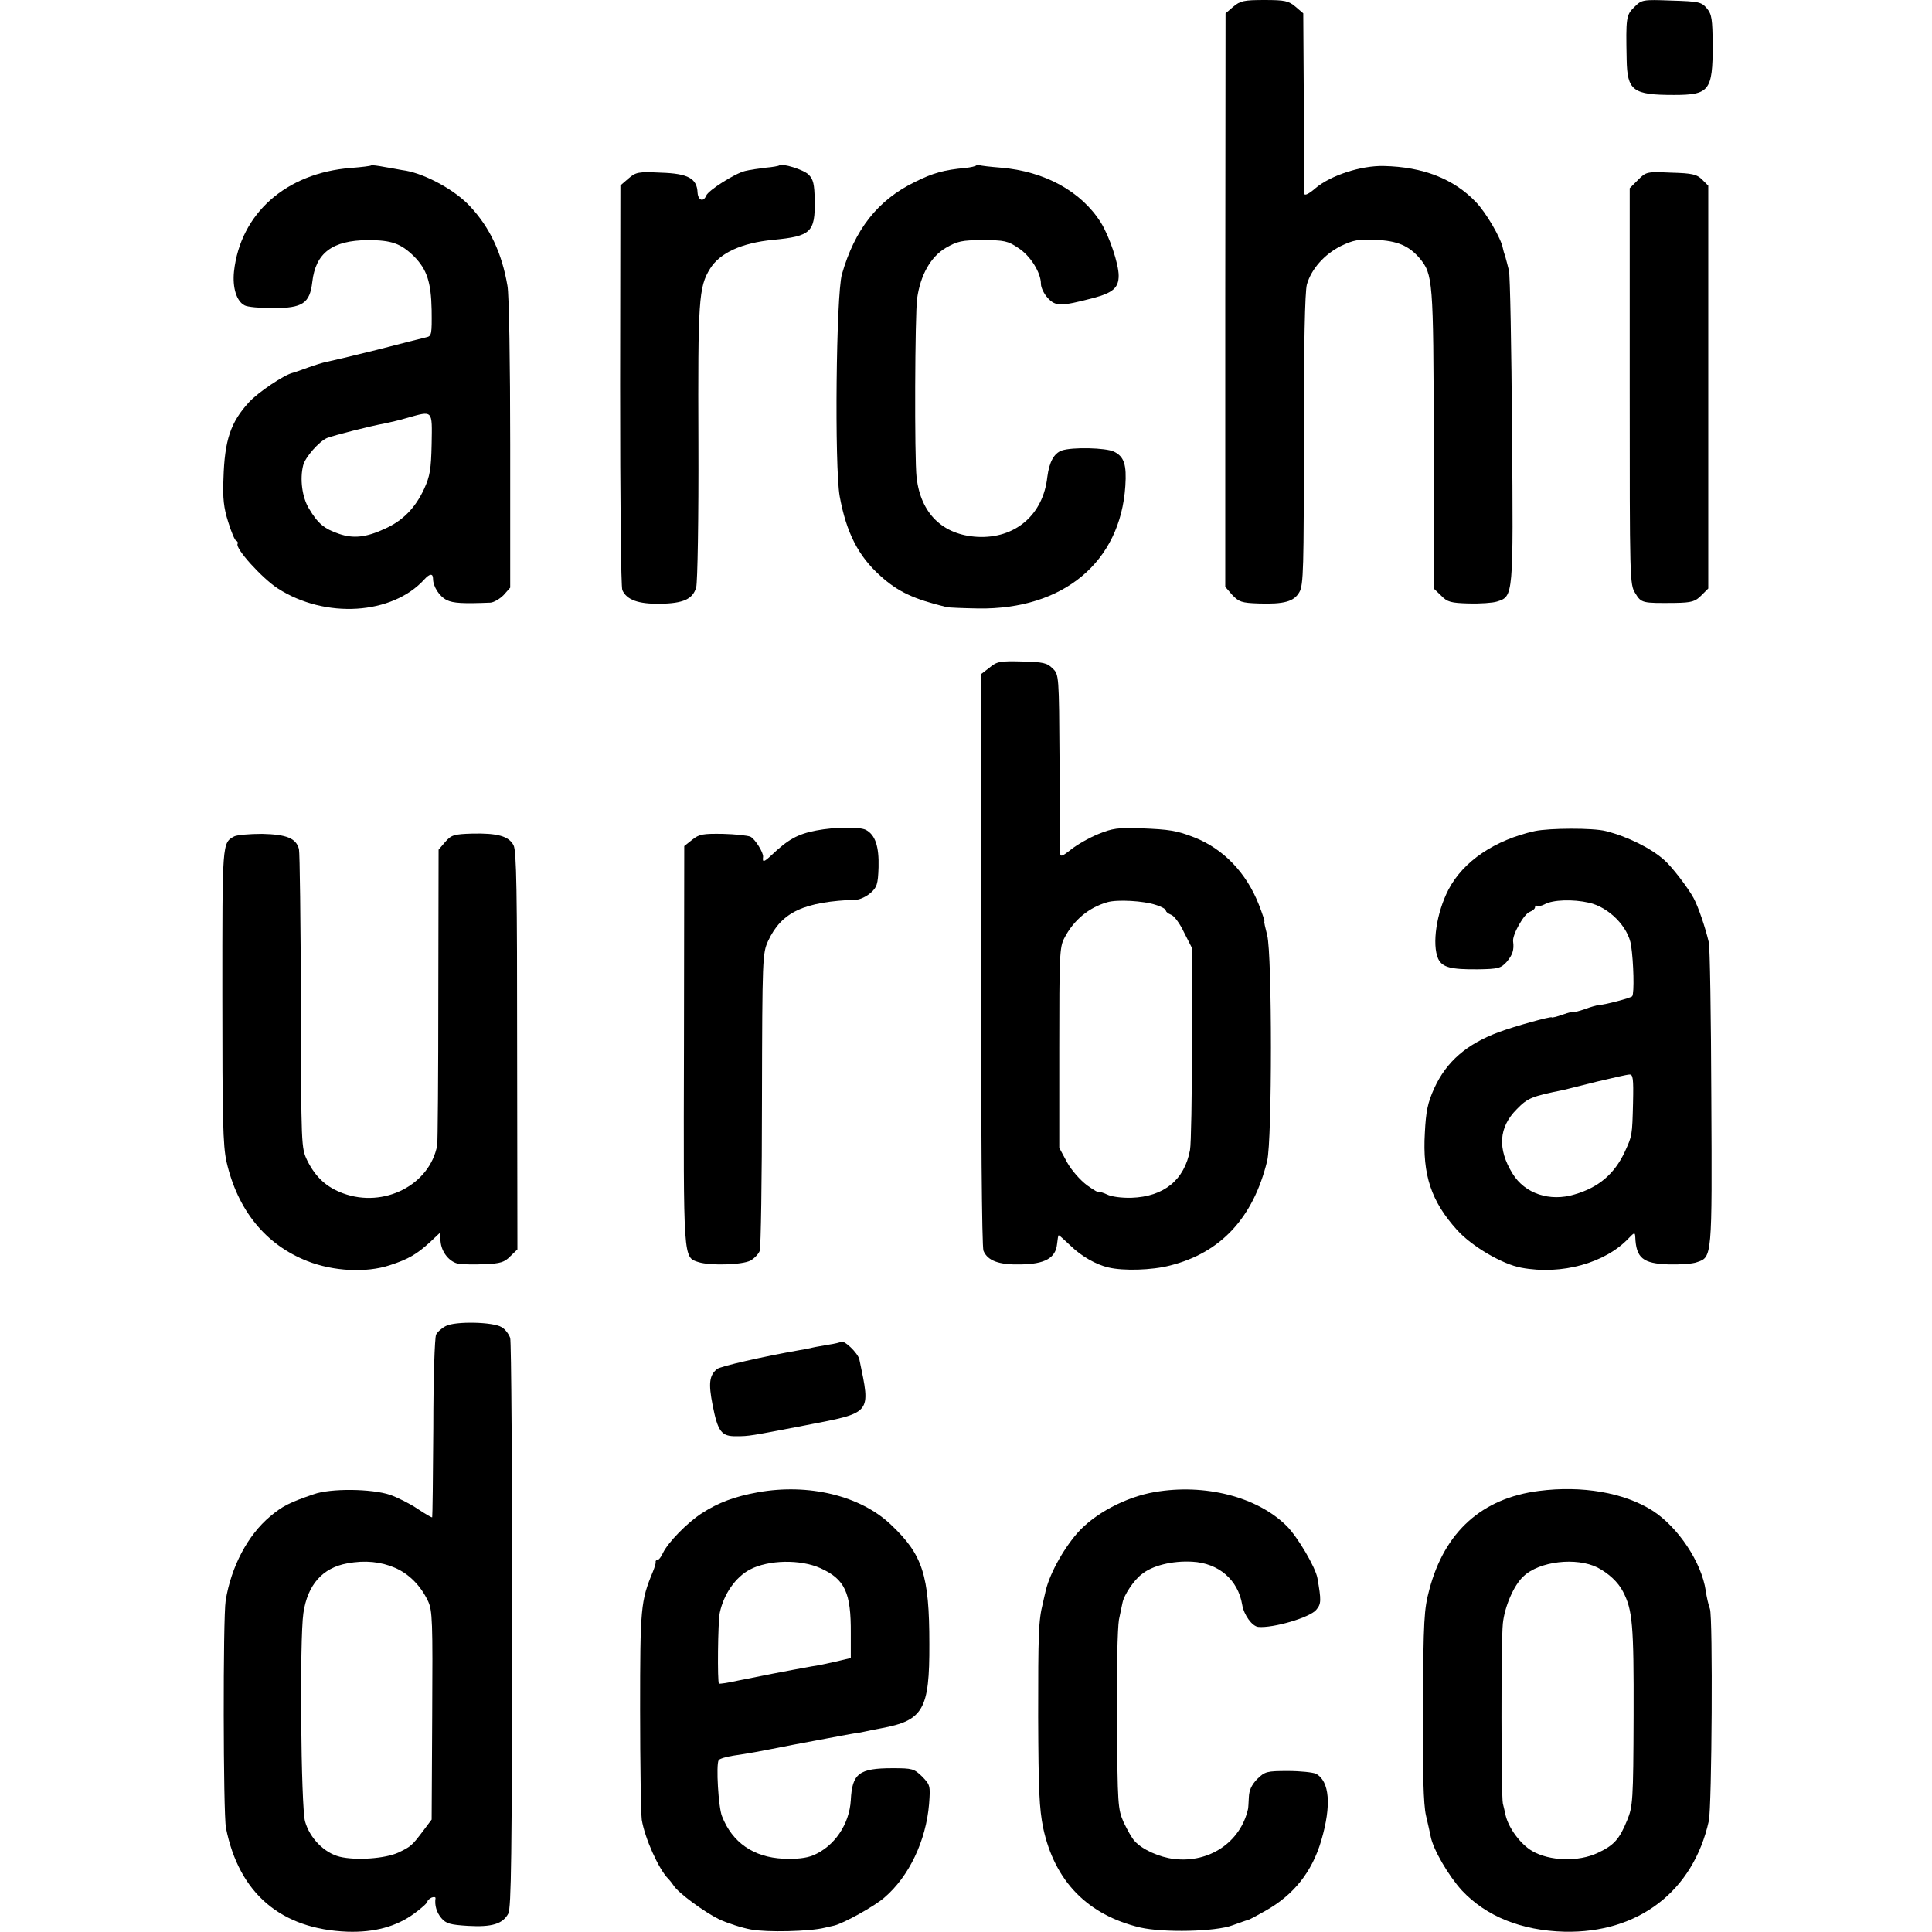
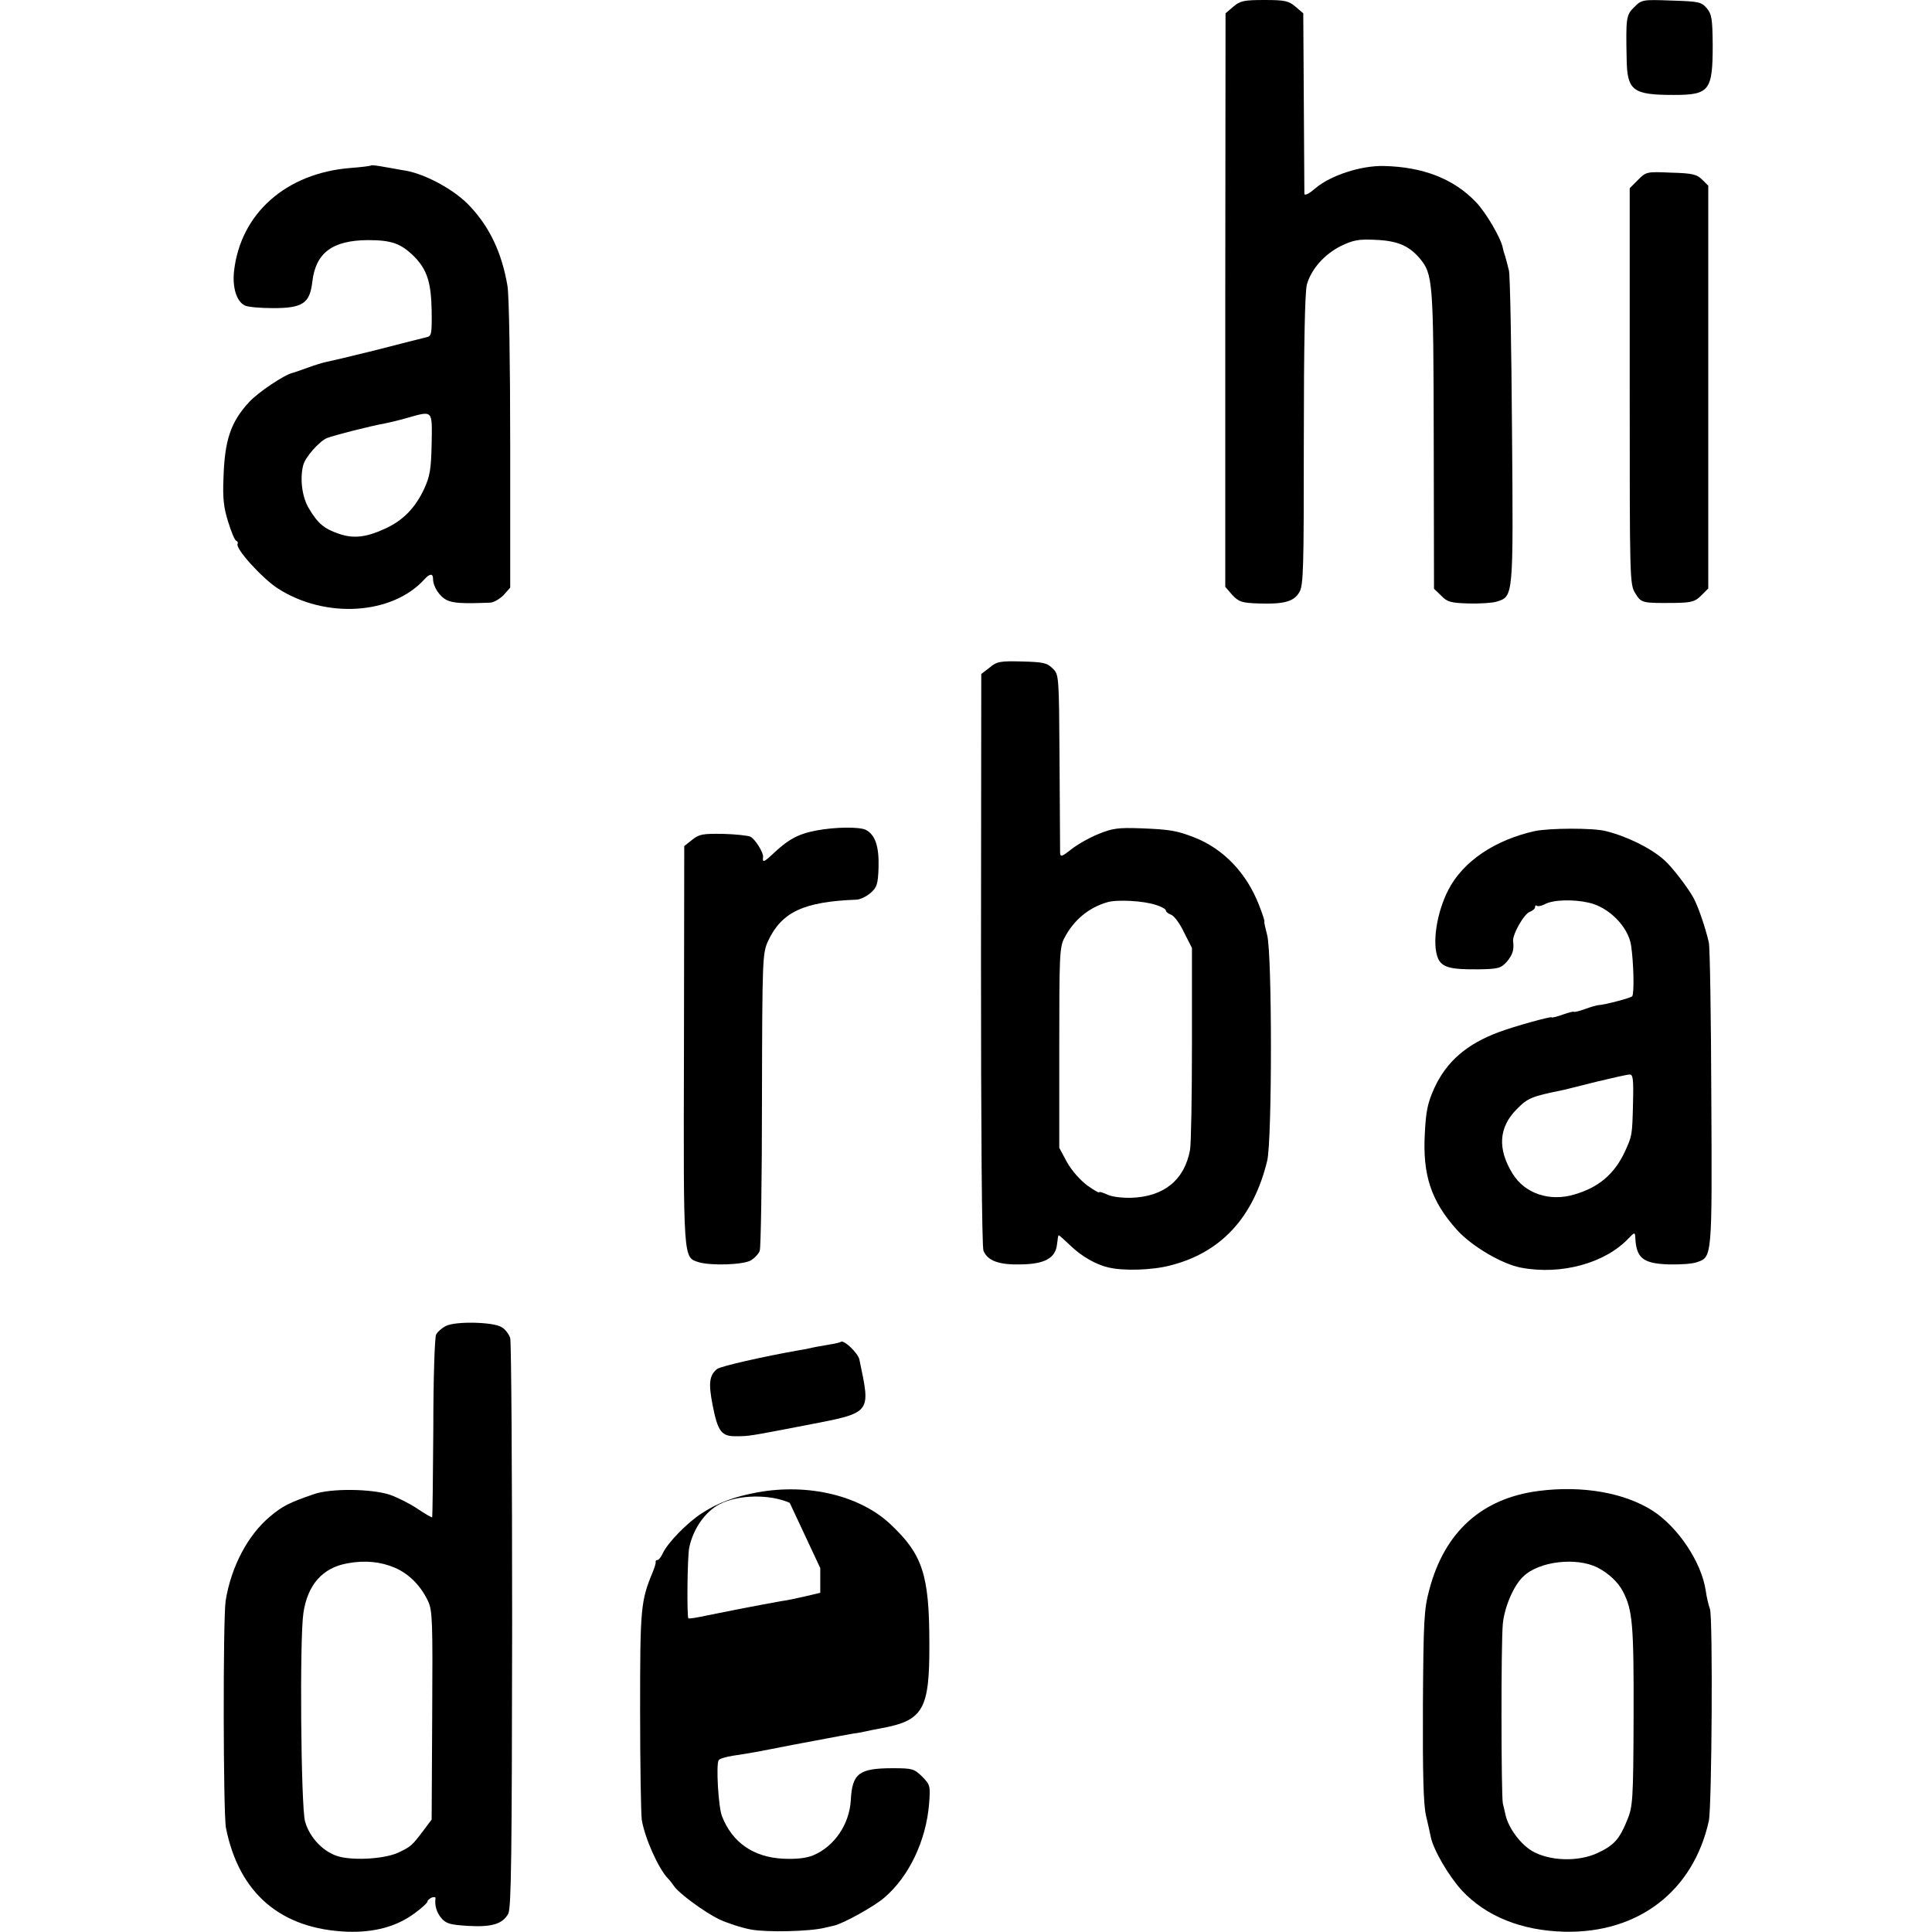
<svg xmlns="http://www.w3.org/2000/svg" version="1.0" width="696pt" height="696pt" viewBox="0 0 696 696" preserveAspectRatio="xMidYMid meet">
  <g transform="translate(0,696) scale(0.1,-0.1)" fill="#000000" stroke="none">
    <path d="M4443 6936 l-28 -24 -1 -1033 0 -1033 25 -29 c24 -25 33 -29 96 -31 91 -3 127 7 146 41 15 25 16 89 16 548 0 348 4 533 11 560 16 56 63 109 123 139 44 21 63 25 123 22 80 -3 121 -21 160 -66 48 -58 50 -78 51 -653 l1 -538 26 -25 c22 -23 35 -26 99 -28 41 -1 87 2 102 7 59 19 59 15 54 615 -2 301 -7 561 -11 577 -4 17 -10 39 -13 50 -4 11 -8 25 -9 31 -6 35 -61 129 -97 166 -80 84 -191 127 -332 130 -82 2 -192 -34 -246 -80 -23 -20 -39 -28 -40 -20 0 7 -1 156 -2 331 l-2 319 -28 24 c-25 21 -38 24 -112 24 -74 0 -87 -3 -112 -24z" />
    <path d="M5887 6934 c-29 -28 -30 -39 -27 -188 2 -113 22 -128 170 -128 128 0 140 15 140 180 -1 93 -3 110 -21 132 -20 23 -28 25 -128 28 -105 4 -107 3 -134 -24z" />
    <path d="M1337 6364 c-2 -2 -34 -6 -73 -9 -233 -18 -398 -164 -421 -373 -6 -58 9 -107 38 -122 10 -6 56 -10 103 -10 106 0 132 17 141 94 12 105 72 150 200 151 86 0 119 -12 167 -59 46 -47 61 -92 63 -193 1 -87 0 -94 -19 -98 -12 -3 -93 -23 -181 -46 -88 -22 -169 -41 -180 -43 -11 -2 -40 -11 -65 -20 -25 -9 -50 -18 -55 -19 -31 -7 -125 -70 -158 -106 -66 -72 -88 -136 -92 -276 -3 -69 1 -105 17 -155 11 -36 24 -67 29 -68 5 -2 7 -7 5 -11 -10 -16 88 -124 145 -161 171 -110 412 -95 528 33 19 21 31 22 31 2 0 -28 23 -64 50 -77 23 -11 57 -13 157 -9 12 1 33 13 47 27 l24 27 0 517 c0 284 -4 541 -10 571 -20 117 -63 209 -134 285 -53 58 -157 115 -231 129 -16 2 -49 9 -75 13 -26 5 -49 8 -51 6z m218 -1003 c-2 -92 -6 -116 -27 -162 -32 -69 -77 -115 -142 -144 -67 -31 -113 -36 -165 -18 -53 18 -76 37 -108 91 -25 41 -33 107 -21 155 7 30 58 87 86 99 26 10 155 43 210 53 15 3 50 11 77 19 96 27 92 31 90 -93z" />
-     <path d="M2807 6364 c-2 -2 -24 -6 -48 -8 -25 -3 -59 -8 -75 -12 -37 -9 -133 -70 -140 -89 -10 -24 -29 -17 -31 11 -2 51 -34 69 -132 72 -82 4 -90 2 -117 -21 l-29 -25 -1 -719 c0 -421 3 -727 8 -739 16 -35 57 -50 135 -49 85 1 119 17 131 59 5 17 9 252 8 521 -2 514 1 561 42 627 35 57 114 93 227 104 136 13 152 27 150 142 -1 59 -5 76 -22 93 -18 18 -96 42 -106 33z" />
-     <path d="M3517 6364 c-3 -3 -20 -7 -39 -9 -77 -7 -117 -18 -183 -51 -133 -65 -216 -171 -262 -332 -21 -75 -27 -693 -8 -800 24 -131 67 -215 146 -286 64 -58 120 -84 239 -113 8 -2 60 -4 115 -5 306 -4 511 167 529 441 5 77 -4 106 -41 124 -29 14 -150 17 -188 4 -28 -10 -45 -41 -52 -95 -15 -137 -116 -223 -252 -216 -125 7 -204 84 -219 214 -8 69 -6 589 2 645 12 85 49 150 103 182 42 24 58 28 133 28 78 0 91 -3 128 -28 44 -28 82 -89 82 -130 0 -13 11 -36 25 -51 28 -30 47 -30 162 0 72 19 93 37 93 81 0 43 -34 143 -64 191 -71 113 -203 185 -360 198 -38 3 -73 7 -77 9 -3 3 -9 2 -12 -1z" />
    <path d="M5901 6312 l-30 -30 0 -713 c0 -700 0 -714 20 -746 22 -36 25 -36 143 -35 61 1 73 5 95 27 l25 25 0 725 0 726 -22 22 c-19 19 -36 23 -112 25 -88 4 -90 3 -119 -26z" />
    <path d="M3565 4555 l-30 -23 -1 -1028 c0 -592 3 -1038 9 -1050 15 -36 56 -51 134 -49 87 1 126 23 131 73 2 18 4 32 6 32 2 0 21 -17 43 -38 39 -38 92 -68 136 -78 54 -13 157 -10 222 7 183 46 300 172 350 377 18 75 18 744 0 813 -7 27 -12 49 -10 49 2 0 -7 28 -20 61 -45 115 -128 201 -232 242 -64 25 -90 29 -193 33 -82 3 -103 0 -154 -21 -32 -13 -76 -38 -97 -55 -33 -26 -39 -28 -40 -13 0 10 -1 159 -2 330 -2 311 -2 313 -25 335 -20 20 -34 23 -110 25 -79 2 -91 0 -117 -22z m599 -855 c20 -6 36 -15 36 -20 0 -5 8 -11 18 -15 11 -3 32 -31 47 -63 l29 -57 0 -345 c0 -190 -3 -362 -7 -383 -20 -108 -94 -168 -211 -172 -35 -1 -73 4 -88 12 -16 7 -28 11 -28 8 0 -4 -20 8 -44 25 -25 19 -56 54 -72 83 l-28 52 0 360 c0 330 1 363 18 395 34 66 89 111 156 130 35 10 130 5 174 -10z" />
    <path d="M2940 3968 c-67 -13 -101 -32 -162 -90 -26 -24 -32 -26 -29 -5 2 15 -29 65 -46 73 -10 4 -55 9 -99 10 -72 1 -85 -1 -110 -21 l-29 -23 -1 -719 c-2 -780 -3 -762 53 -780 42 -13 157 -10 187 6 14 8 29 24 33 35 4 12 8 257 8 546 1 510 2 526 22 570 49 105 129 142 320 149 12 1 34 11 49 24 23 20 27 31 29 93 2 75 -12 116 -45 134 -22 12 -112 11 -180 -2z" />
    <path d="M5529 3966 c-144 -32 -258 -109 -311 -211 -43 -83 -60 -197 -37 -249 15 -31 45 -39 144 -38 73 1 82 4 103 27 21 25 27 43 23 73 -4 24 40 101 60 107 10 4 19 11 19 17 0 6 3 8 6 5 4 -3 16 -1 28 5 30 17 103 19 160 6 72 -16 142 -87 152 -154 9 -60 12 -172 4 -183 -4 -6 -99 -31 -122 -32 -4 0 -26 -6 -48 -14 -22 -8 -40 -12 -40 -10 0 2 -18 -2 -40 -10 -22 -8 -40 -12 -40 -10 0 5 -134 -32 -190 -53 -116 -43 -189 -106 -233 -202 -24 -53 -30 -83 -34 -161 -9 -152 23 -247 116 -350 53 -59 164 -124 232 -136 145 -27 302 17 386 106 21 22 23 22 24 5 3 -76 27 -96 121 -99 40 -1 86 2 101 8 55 18 55 16 52 592 -1 292 -5 544 -9 560 -12 52 -38 129 -55 160 -20 37 -79 114 -106 137 -48 43 -134 85 -210 104 -46 12 -204 11 -256 0z m354 -978 c-3 -120 -3 -119 -30 -178 -37 -79 -94 -128 -181 -153 -89 -27 -179 3 -223 75 -55 89 -50 167 15 232 40 41 53 46 171 70 11 3 65 16 120 30 55 13 107 25 115 25 13 1 15 -15 13 -101z" />
-     <path d="M844 3947 c-44 -24 -43 -19 -43 -572 0 -448 2 -541 15 -600 40 -175 141 -299 291 -358 94 -37 212 -43 297 -15 68 22 98 40 146 84 l35 33 2 -30 c3 -40 32 -76 66 -82 16 -2 58 -3 95 -1 54 2 70 7 90 28 l26 25 -1 716 c0 573 -2 720 -13 740 -17 33 -59 44 -148 42 -67 -2 -76 -5 -98 -30 l-24 -28 -1 -522 c0 -287 -2 -532 -4 -543 -27 -143 -192 -227 -339 -173 -60 22 -99 58 -129 118 -22 46 -22 48 -23 572 -1 289 -4 537 -7 550 -10 39 -44 53 -133 55 -45 0 -90 -4 -100 -9z" />
    <path d="M1606 2183 c-14 -7 -30 -21 -35 -31 -5 -10 -10 -158 -10 -337 -1 -175 -3 -320 -4 -321 -1 -2 -25 12 -52 30 -28 19 -72 41 -100 51 -66 22 -214 24 -275 2 -88 -30 -113 -43 -157 -80 -80 -67 -140 -180 -160 -303 -10 -63 -9 -766 1 -819 47 -236 198 -365 438 -374 96 -3 176 18 241 66 26 19 47 38 47 43 0 4 7 10 15 14 8 3 14 2 14 -2 -4 -26 4 -52 21 -72 17 -20 32 -24 96 -28 86 -5 125 7 145 44 11 21 13 212 14 1037 0 557 -3 1023 -7 1037 -5 14 -18 32 -31 39 -30 19 -167 22 -201 4z m-183 -871 c51 -22 93 -65 119 -120 16 -34 17 -72 15 -412 l-2 -375 -30 -40 c-41 -54 -44 -57 -90 -79 -48 -22 -153 -29 -211 -15 -56 14 -108 67 -125 127 -15 54 -20 658 -6 751 15 102 69 163 158 179 64 12 121 6 172 -16z" />
    <path d="M3029 2126 c-2 -2 -22 -7 -43 -10 -21 -4 -48 -8 -60 -11 -12 -3 -32 -7 -46 -9 -131 -23 -285 -58 -297 -68 -28 -23 -31 -52 -16 -129 19 -97 32 -114 86 -113 46 0 49 1 247 39 243 47 237 40 196 237 -5 24 -57 73 -67 64z" />
-     <path d="M2730 1584 c-83 -15 -142 -37 -201 -75 -53 -34 -123 -106 -141 -144 -6 -14 -15 -25 -20 -25 -4 0 -7 -3 -6 -7 1 -5 -4 -20 -10 -35 -44 -106 -46 -130 -46 -498 0 -195 3 -373 6 -396 11 -66 60 -176 95 -212 7 -7 16 -19 20 -25 16 -26 110 -95 163 -121 30 -14 82 -31 115 -37 58 -11 213 -7 265 6 14 3 30 7 35 8 34 8 146 70 181 101 89 76 150 205 161 337 5 66 4 69 -25 99 -29 28 -35 30 -106 30 -122 0 -146 -19 -151 -115 -5 -87 -59 -167 -136 -199 -24 -10 -60 -14 -107 -12 -107 5 -184 58 -221 153 -13 32 -22 186 -12 202 3 5 26 12 51 16 67 10 72 11 220 40 14 3 50 9 80 15 30 6 66 12 80 15 14 3 39 7 55 10 17 2 37 6 45 8 8 2 33 7 55 11 151 28 174 67 173 304 0 248 -24 321 -138 429 -110 105 -297 150 -480 117z m225 -273 c89 -40 111 -88 110 -235 l0 -89 -55 -13 c-30 -7 -68 -15 -85 -17 -84 -15 -207 -39 -265 -51 -36 -8 -67 -13 -70 -11 -6 4 -4 222 3 255 14 67 57 129 109 156 67 35 181 37 253 5z" />
-     <path d="M4160 1585 c-105 -18 -218 -78 -280 -149 -54 -63 -103 -154 -115 -216 -1 -3 -4 -18 -8 -35 -16 -64 -17 -110 -17 -410 1 -266 4 -330 18 -400 41 -192 160 -314 350 -359 84 -19 271 -15 332 8 25 9 50 18 55 19 6 1 35 17 65 34 101 57 167 140 200 253 37 126 30 213 -19 240 -11 5 -56 10 -101 10 -77 0 -83 -2 -111 -29 -20 -21 -29 -40 -30 -65 -1 -20 -2 -39 -3 -43 -27 -119 -139 -195 -266 -180 -53 6 -115 34 -142 64 -10 10 -27 41 -40 68 -21 48 -22 62 -24 365 -2 180 2 336 7 365 6 27 11 55 13 62 5 26 40 80 68 101 38 32 111 50 183 46 95 -5 165 -65 180 -155 6 -37 36 -78 58 -80 53 -5 187 34 209 62 18 21 18 34 4 114 -7 39 -71 148 -111 188 -106 105 -294 153 -475 122z" />
+     <path d="M2730 1584 c-83 -15 -142 -37 -201 -75 -53 -34 -123 -106 -141 -144 -6 -14 -15 -25 -20 -25 -4 0 -7 -3 -6 -7 1 -5 -4 -20 -10 -35 -44 -106 -46 -130 -46 -498 0 -195 3 -373 6 -396 11 -66 60 -176 95 -212 7 -7 16 -19 20 -25 16 -26 110 -95 163 -121 30 -14 82 -31 115 -37 58 -11 213 -7 265 6 14 3 30 7 35 8 34 8 146 70 181 101 89 76 150 205 161 337 5 66 4 69 -25 99 -29 28 -35 30 -106 30 -122 0 -146 -19 -151 -115 -5 -87 -59 -167 -136 -199 -24 -10 -60 -14 -107 -12 -107 5 -184 58 -221 153 -13 32 -22 186 -12 202 3 5 26 12 51 16 67 10 72 11 220 40 14 3 50 9 80 15 30 6 66 12 80 15 14 3 39 7 55 10 17 2 37 6 45 8 8 2 33 7 55 11 151 28 174 67 173 304 0 248 -24 321 -138 429 -110 105 -297 150 -480 117z m225 -273 l0 -89 -55 -13 c-30 -7 -68 -15 -85 -17 -84 -15 -207 -39 -265 -51 -36 -8 -67 -13 -70 -11 -6 4 -4 222 3 255 14 67 57 129 109 156 67 35 181 37 253 5z" />
    <path d="M5544 1589 c-205 -26 -340 -147 -395 -356 -19 -71 -21 -108 -23 -418 -1 -247 2 -355 11 -395 7 -30 15 -65 17 -76 9 -47 64 -141 112 -194 88 -94 215 -145 370 -149 266 -6 464 146 520 399 11 51 15 736 4 764 -5 13 -12 43 -15 65 -15 103 -100 230 -192 289 -102 65 -254 91 -409 71z m211 -276 c40 -21 74 -52 92 -87 34 -66 39 -117 38 -446 -1 -308 -3 -328 -23 -377 -28 -69 -48 -91 -106 -118 -69 -33 -174 -30 -237 7 -42 25 -84 82 -95 128 -2 11 -7 30 -10 43 -6 26 -7 581 0 648 6 60 39 138 74 170 57 55 191 70 267 32z" />
  </g>
</svg>